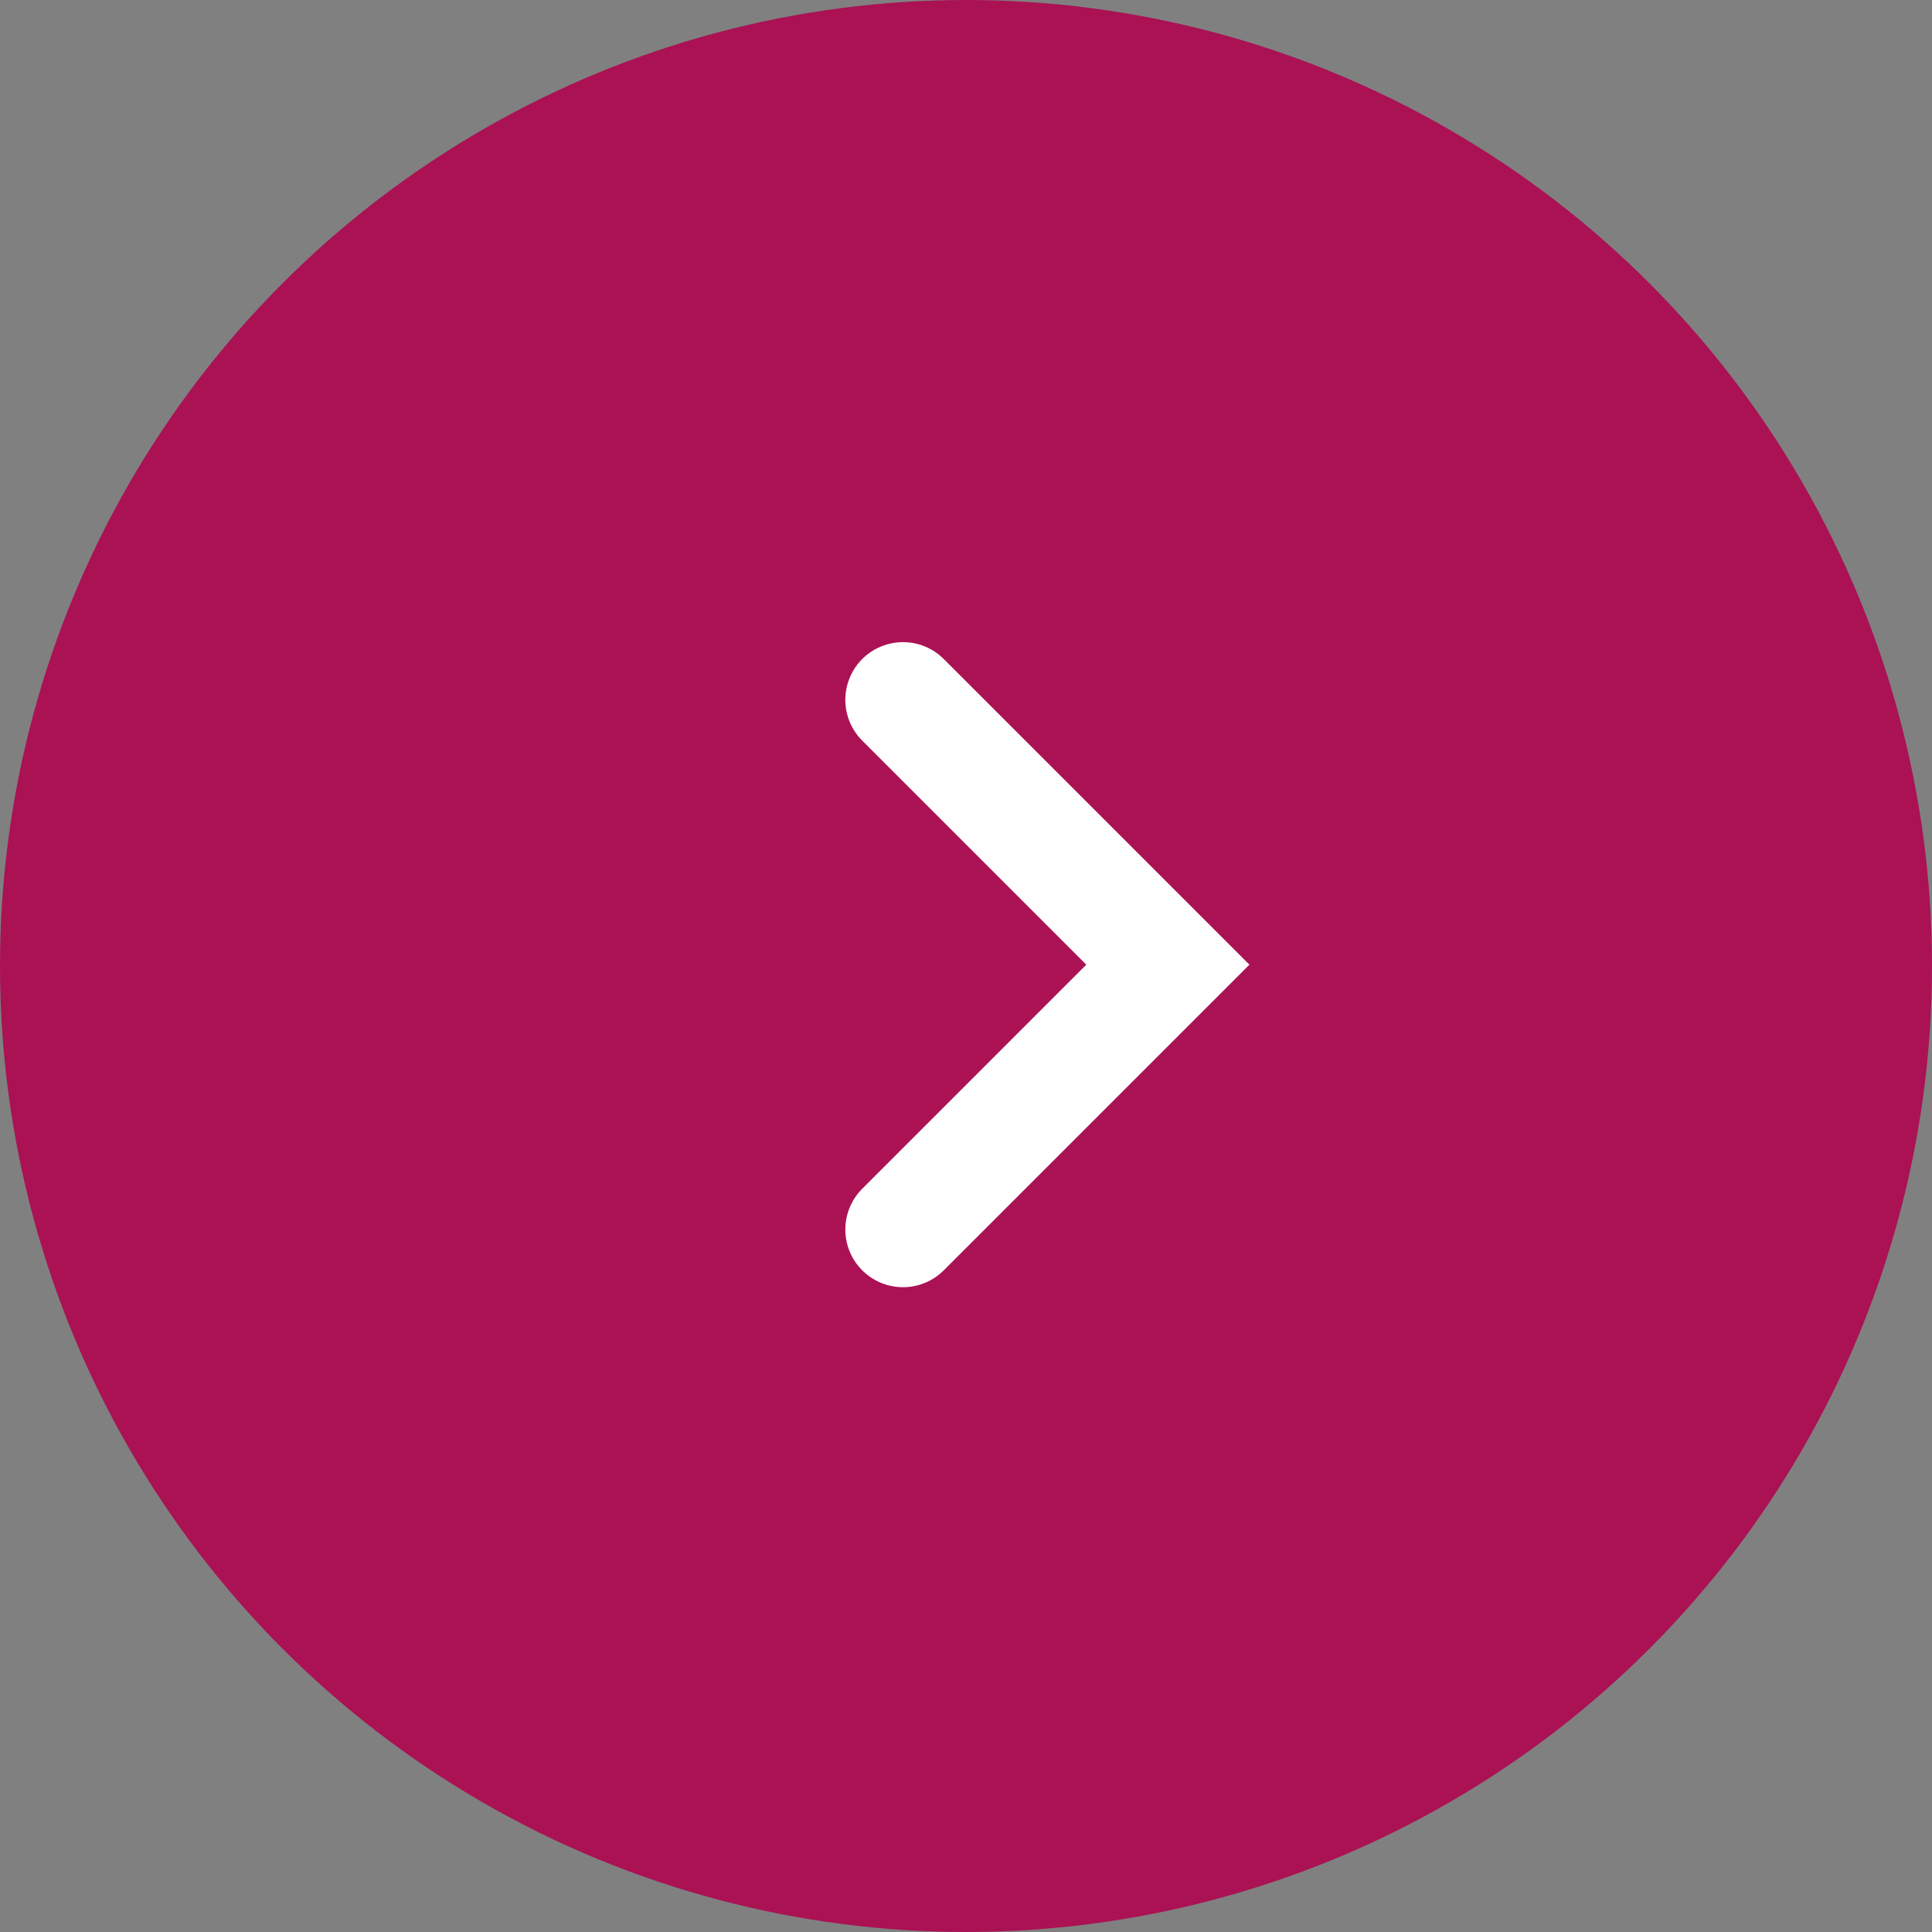
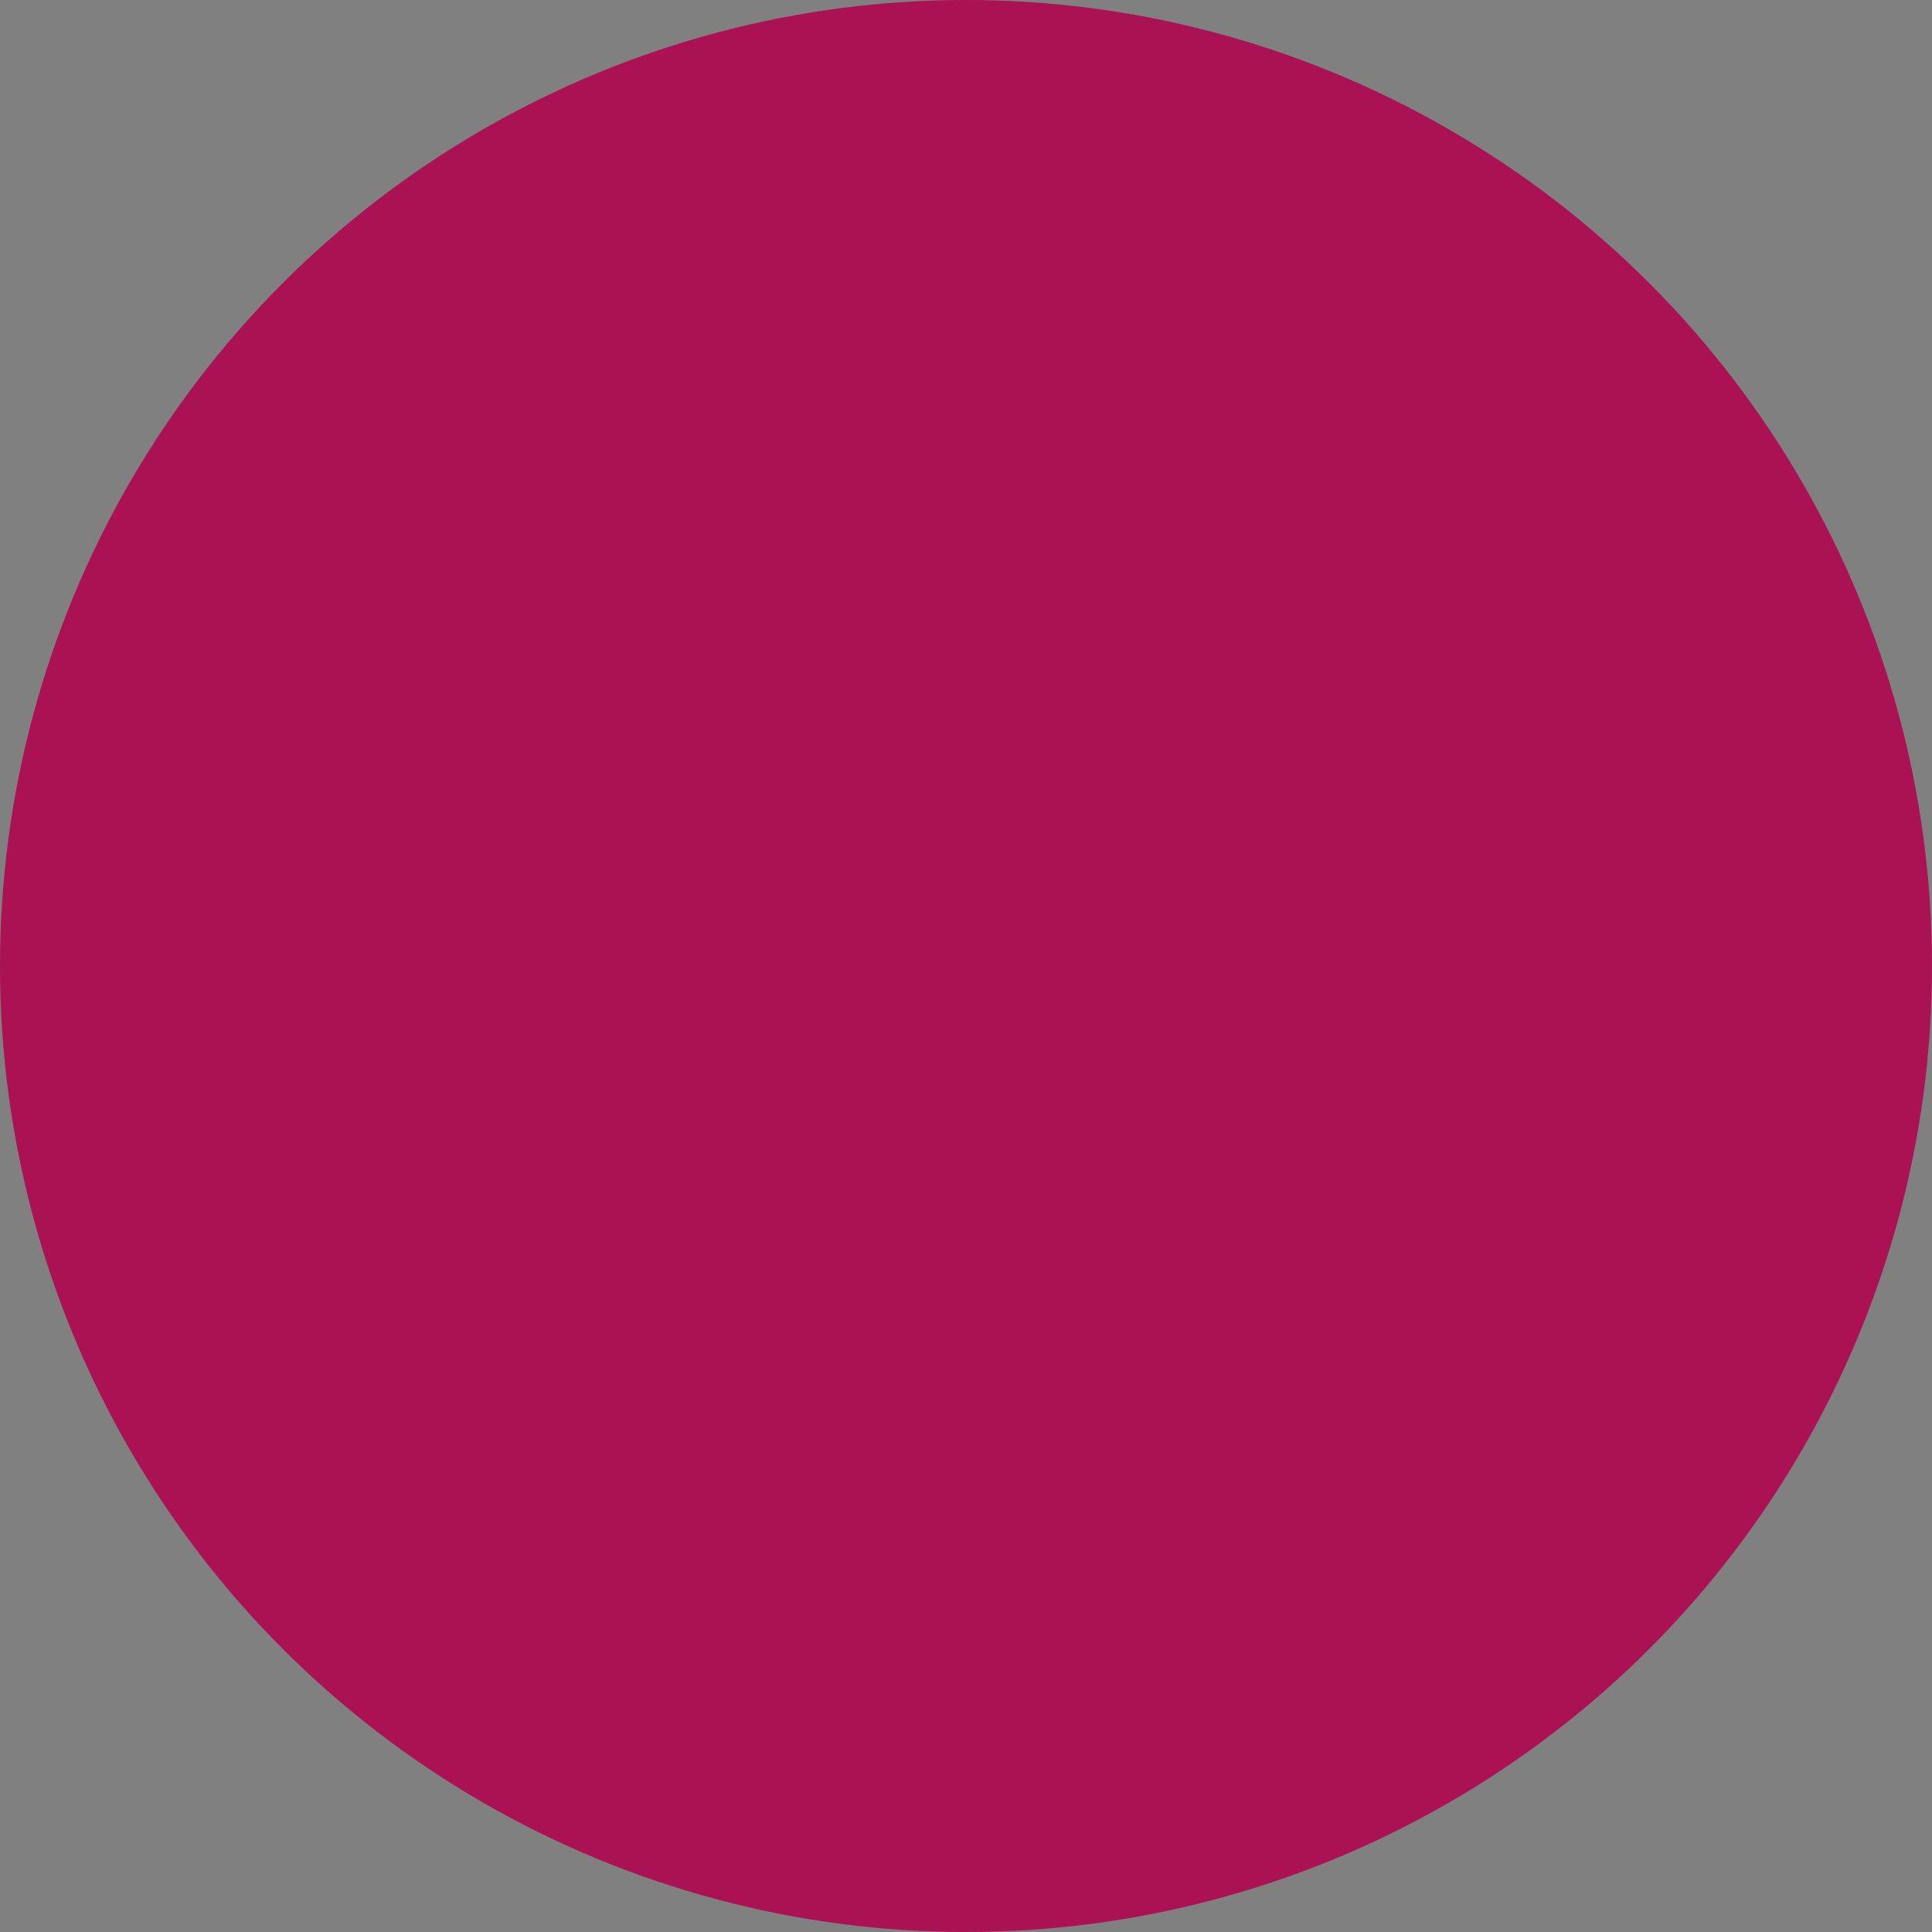
<svg xmlns="http://www.w3.org/2000/svg" viewBox="0 0 67 67">
  <rect x="0" y="0" width="67" height="67" fill="#808080" stroke="none" />
  <defs>
    <style>.a{fill:#aa1254}.b{fill:none;stroke:#fff;stroke-linecap:round;stroke-width:4px}</style>
  </defs>
  <g transform="translate(-96 -1812)">
    <circle class="a" cx="33.5" cy="33.5" r="33.5" transform="translate(96 1812)" />
-     <path class="b" d="M127.315 1854.639l9.185-9.185-9.185-9.185" />
  </g>
</svg>